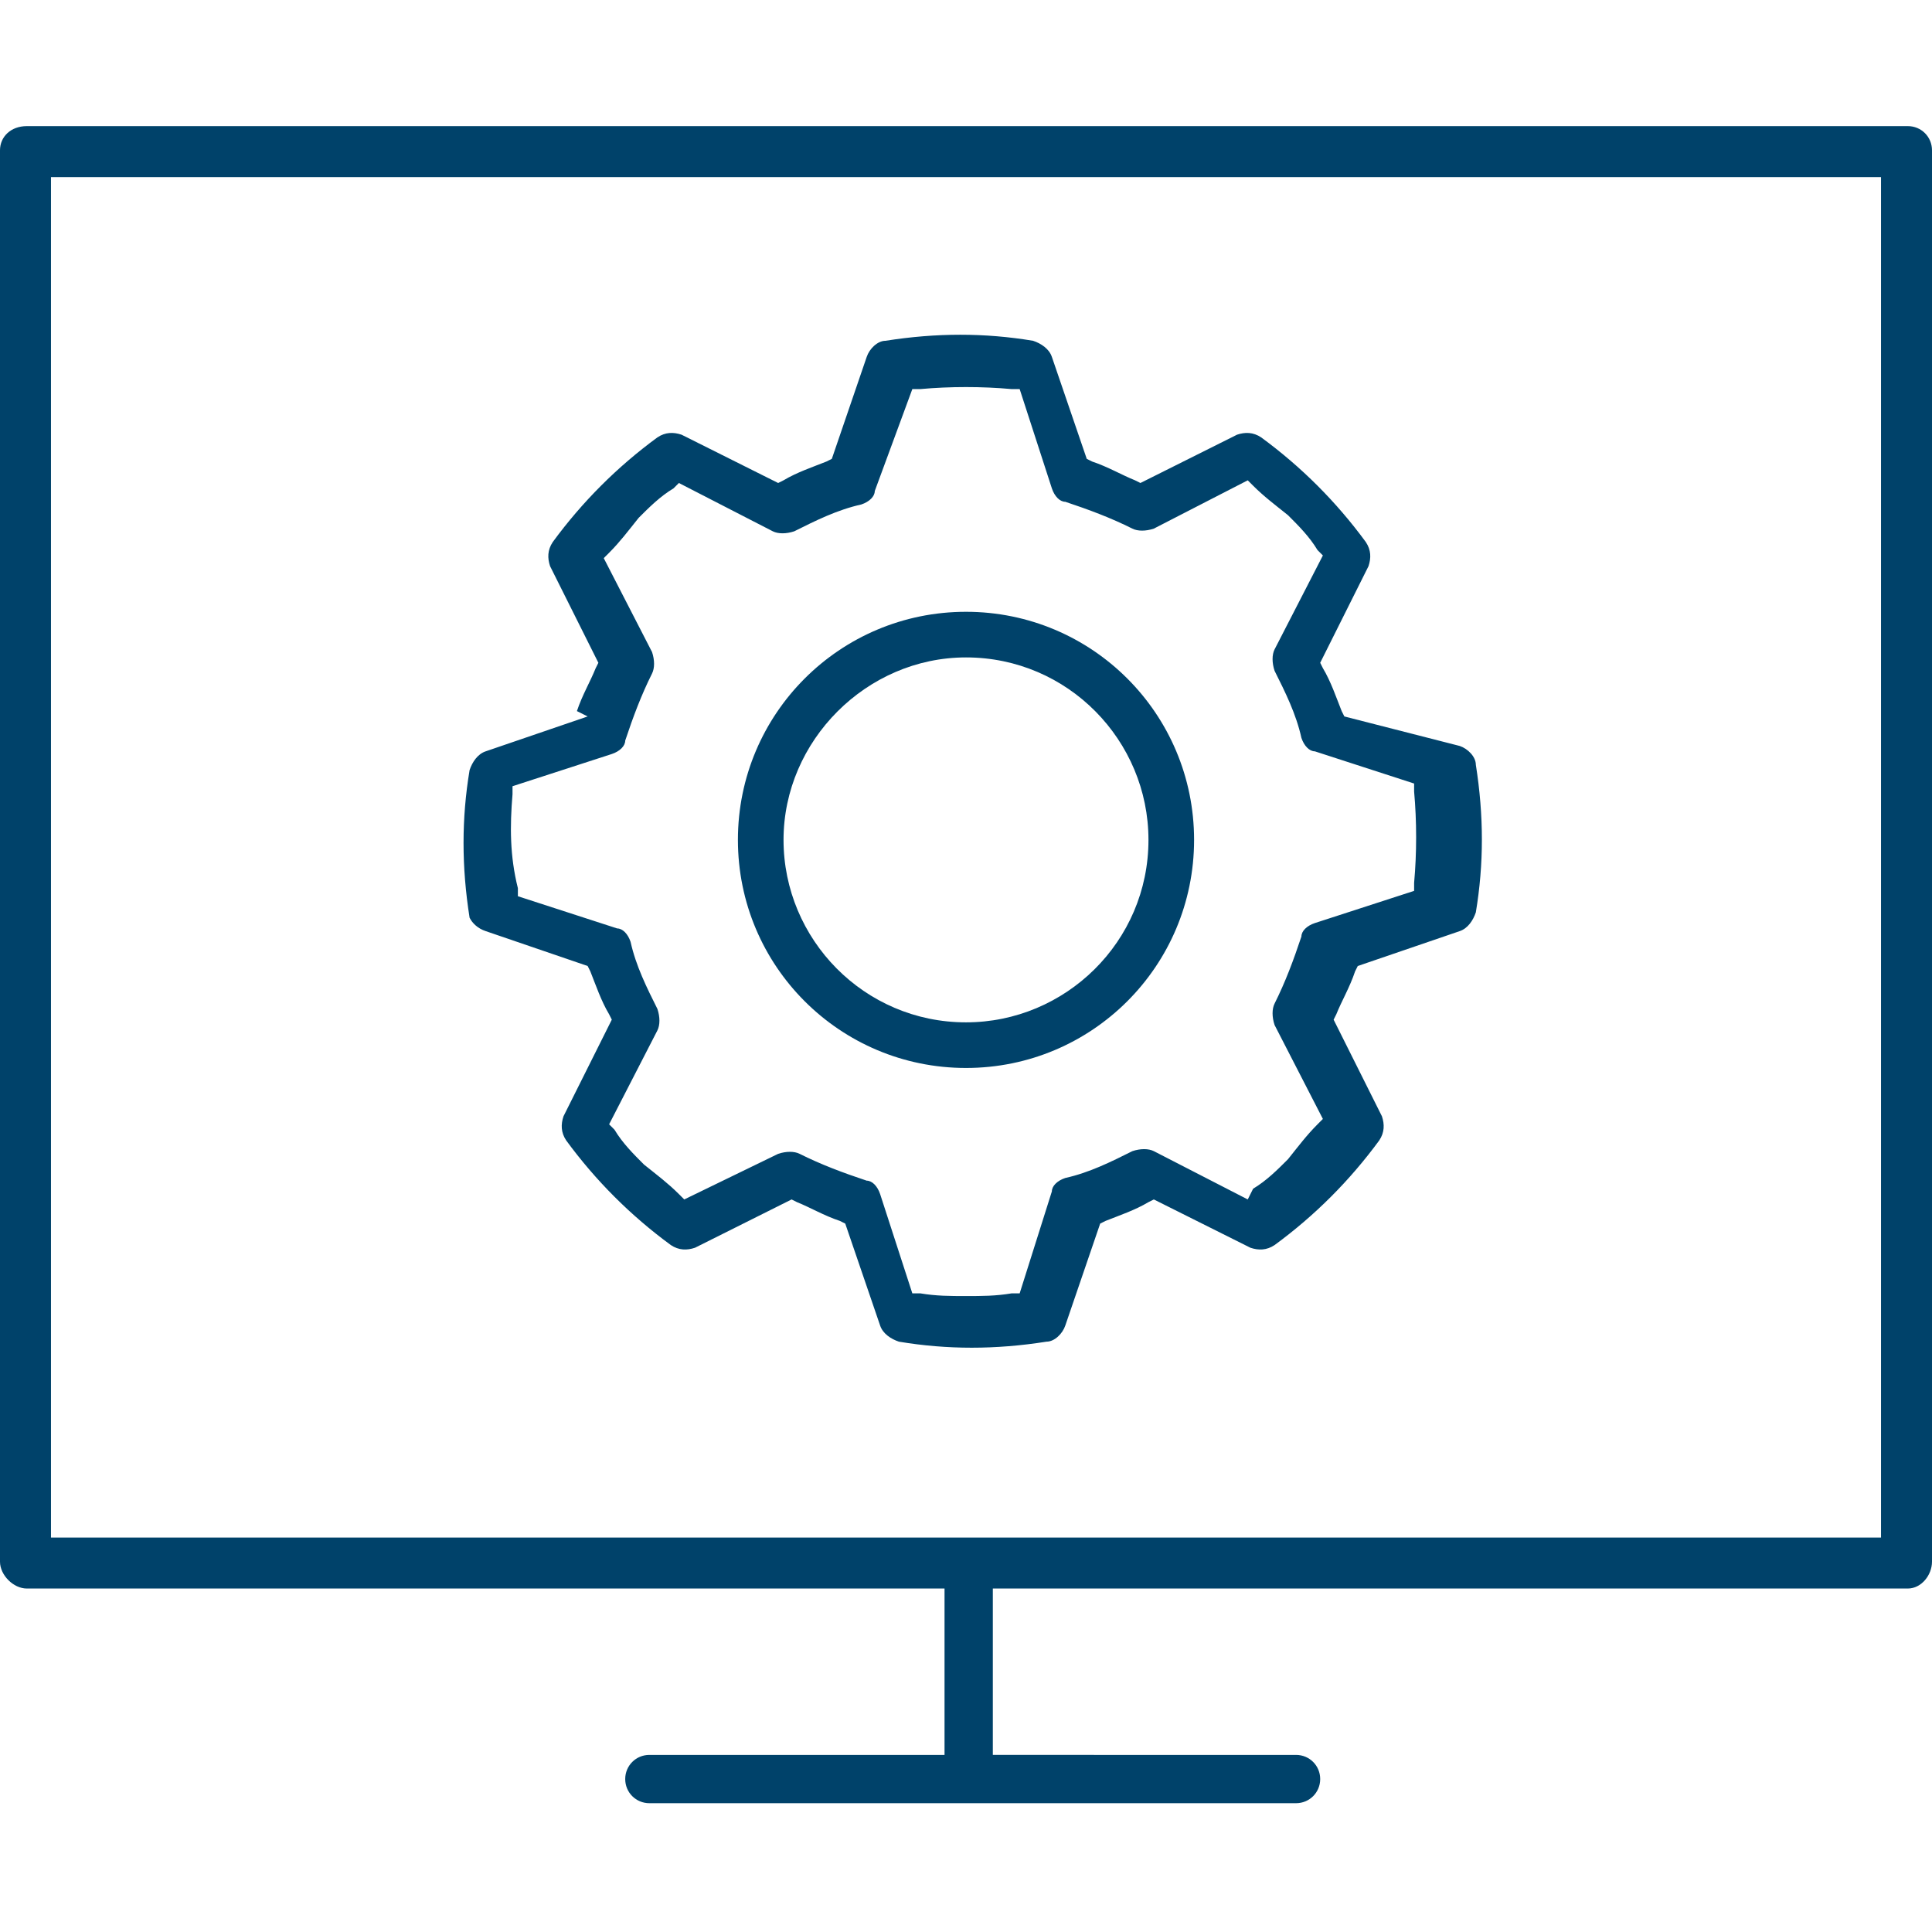
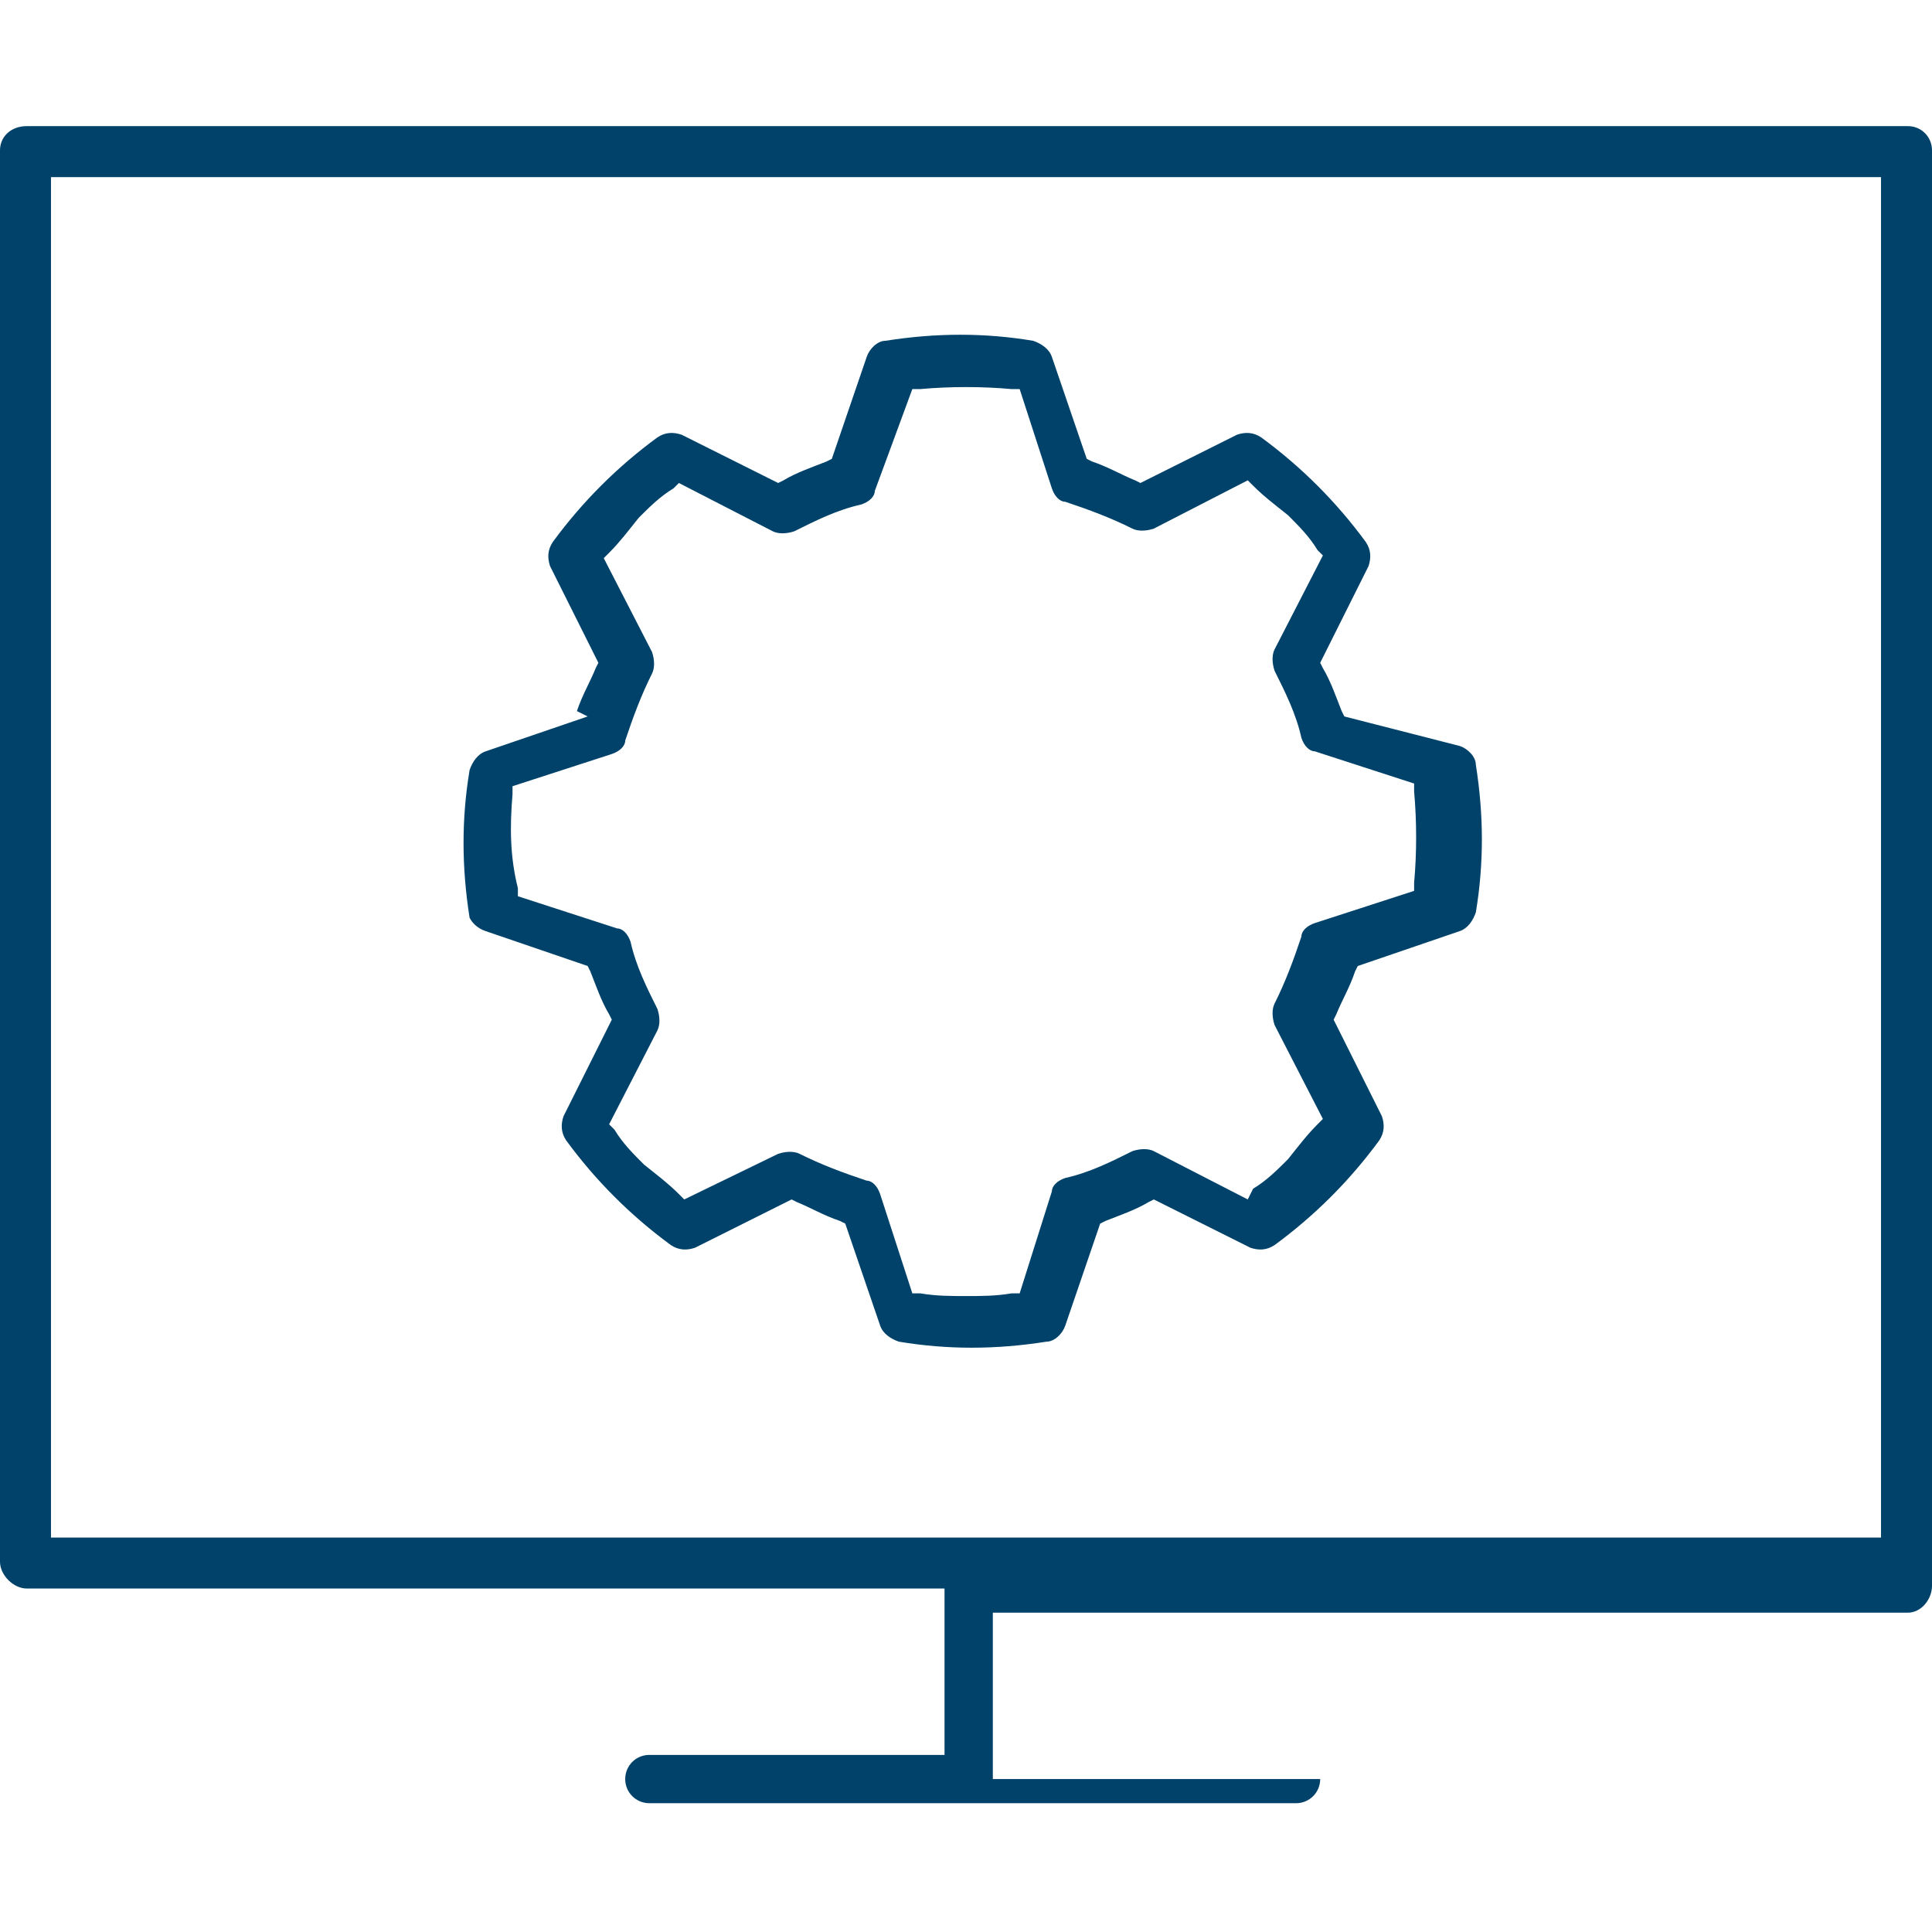
<svg xmlns="http://www.w3.org/2000/svg" width="64px" height="64px" version="1.1" id="Layer_1" x="0px" y="0px" viewBox="0 0 72 62.6" style="enable-background:new 0 0 72 62.6;" xml:space="preserve">
  <style type="text/css">
	.st0{fill:none;}
	.st1{fill:#00426A;}
	.st2{fill:#00426A;}
</style>
  <g>
    <path class="st0" d="M19.1,28.6l3.7,1.2c0.3,0.1,0.5,0.3,0.5,0.5c0.3,0.9,0.6,1.7,1,2.5c0.1,0.2,0.1,0.5,0,0.8l-1.8,3.5l0.2,0.2   c0.4,0.4,0.7,0.8,1.1,1.3c0.4,0.4,0.8,0.8,1.3,1.1l0.2,0.2l3.5-1.8c0.2-0.1,0.5-0.1,0.8,0c0.8,0.4,1.6,0.8,2.5,1   c0.3,0.1,0.5,0.3,0.5,0.5l1.2,3.7l0.3,0c0.6,0.1,1.1,0.1,1.7,0.1s1.1,0,1.7-0.1l0.3,0l1.2-3.7c0.1-0.3,0.3-0.5,0.5-0.5   c0.9-0.3,1.7-0.6,2.5-1c0.2-0.1,0.5-0.1,0.8,0l3.5,1.8l0.2-0.2c0.4-0.4,0.8-0.7,1.3-1.1c0.4-0.4,0.8-0.8,1.1-1.3l0.2-0.2l-1.8-3.5   c-0.1-0.2-0.1-0.5,0-0.8c0.4-0.8,0.8-1.6,1-2.5c0.1-0.3,0.3-0.5,0.5-0.5l3.7-1.2l0-0.3c0.1-1.1,0.1-2.3,0-3.4l0-0.3l-3.7-1.2   c-0.3-0.1-0.5-0.3-0.5-0.5c-0.3-0.9-0.6-1.7-1-2.5c-0.1-0.2-0.1-0.5,0-0.8l1.8-3.5l-0.2-0.2c-0.4-0.4-0.7-0.8-1.1-1.3   c-0.4-0.4-0.8-0.8-1.3-1.1l-0.2-0.2L43,15.1c-0.2,0.1-0.5,0.1-0.8,0c-0.8-0.4-1.6-0.8-2.5-1c-0.3-0.1-0.5-0.3-0.5-0.5L38,9.8   l-0.3,0c-1.1-0.1-2.3-0.1-3.4,0l-0.3,0l-1.2,3.7c-0.1,0.3-0.3,0.5-0.5,0.5c-0.9,0.3-1.7,0.6-2.5,1c-0.2,0.1-0.5,0.1-0.8,0l-3.5-1.8   l-0.2,0.2c-0.4,0.4-0.8,0.7-1.3,1.1c-0.4,0.4-0.8,0.8-1.1,1.3l-0.2,0.2l1.8,3.5c0.1,0.2,0.1,0.5,0,0.8c-0.4,0.8-0.8,1.6-1,2.5   c-0.1,0.3-0.3,0.5-0.5,0.5l-3.7,1.2l0,0.3c-0.1,1.1-0.1,2.3,0,3.4L19.1,28.6z M36,18.2c4.7,0,8.5,3.8,8.5,8.5   c0,4.7-3.8,8.5-8.5,8.5c-4.7,0-8.5-3.8-8.5-8.5C27.5,22,31.3,18.2,36,18.2z" />
    <path class="st0" d="M36,33.5c3.8,0,6.8-3.1,6.8-6.8c0-3.8-3.1-6.8-6.8-6.8h0c-3.7,0-6.8,3.1-6.8,6.8C29.2,30.4,32.2,33.5,36,33.5z   " />
-     <path class="st0" d="M1.9,52.6h68.2V1.9H1.9V52.6z M17.6,23.9c0-0.3,0.3-0.6,0.6-0.7l3.8-1.3l0.1-0.2c0.2-0.5,0.4-1.1,0.7-1.6   l0.1-0.2L21,16.4c-0.1-0.3-0.1-0.6,0.1-0.9c1.1-1.5,2.4-2.8,3.9-3.9c0.3-0.2,0.6-0.2,0.9-0.1l3.6,1.8l0.2-0.1   c0.5-0.2,1-0.5,1.6-0.7l0.2-0.1l1.3-3.8c0.1-0.3,0.4-0.5,0.7-0.6c1.8-0.3,3.6-0.3,5.5,0c0.3,0,0.6,0.3,0.7,0.6l1.3,3.8l0.2,0.1   c0.5,0.2,1.1,0.4,1.6,0.7l0.2,0.1l3.6-1.8c0.3-0.1,0.6-0.1,0.9,0.1c1.5,1.1,2.8,2.4,3.9,3.9c0.2,0.3,0.2,0.6,0.1,0.9L49.2,20   l0.1,0.2c0.2,0.5,0.5,1,0.7,1.6l0.1,0.2l3.8,1.3c0.3,0.1,0.5,0.4,0.6,0.7c0.3,1.8,0.3,3.6,0,5.5c0,0.3-0.3,0.6-0.6,0.7l-3.8,1.3   L50,31.5c-0.2,0.5-0.4,1.1-0.7,1.6l-0.1,0.2l1.8,3.6c0.1,0.3,0.1,0.6-0.1,0.9c-1.1,1.5-2.4,2.8-3.9,3.9c-0.3,0.2-0.6,0.2-0.9,0.1   l-3.6-1.8L42.5,40c-0.5,0.2-1,0.5-1.6,0.7l-0.2,0.1l-1.3,3.8c-0.1,0.3-0.4,0.5-0.7,0.6c-1.8,0.3-3.6,0.3-5.5,0   c-0.3,0-0.6-0.3-0.7-0.6l-1.3-3.8l-0.2-0.1c-0.5-0.2-1.1-0.4-1.6-0.7l-0.2-0.1l-3.6,1.8c-0.3,0.1-0.6,0.1-0.9-0.1   c-1.5-1.1-2.8-2.4-3.9-3.9c-0.2-0.3-0.2-0.6-0.1-0.9l1.8-3.6l-0.1-0.2c-0.2-0.5-0.5-1-0.7-1.6l-0.1-0.2L18.1,30   c-0.3-0.1-0.5-0.4-0.6-0.7C17.3,27.6,17.3,25.7,17.6,23.9z" />
-     <path class="st1" d="M71.1,0H1C0.4,0,0,0.4,0,0.9v52.6c0,0.5,0.5,1,1,1h34.2v6.2h-11c-0.5,0-0.9,0.4-0.9,0.9c0,0.5,0.4,0.9,0.9,0.9   h24.1c0.5,0,0.9-0.4,0.9-0.9c0-0.5-0.4-0.9-0.9-0.9H37v-6.2h34.1c0.5,0,0.9-0.5,0.9-1V0.9C72,0.4,71.6,0,71.1,0z M70.1,52.6H1.9   V1.9h68.2V52.6z" />
+     <path class="st1" d="M71.1,0H1C0.4,0,0,0.4,0,0.9v52.6c0,0.5,0.5,1,1,1h34.2v6.2h-11c-0.5,0-0.9,0.4-0.9,0.9c0,0.5,0.4,0.9,0.9,0.9   h24.1c0.5,0,0.9-0.4,0.9-0.9H37v-6.2h34.1c0.5,0,0.9-0.5,0.9-1V0.9C72,0.4,71.6,0,71.1,0z M70.1,52.6H1.9   V1.9h68.2V52.6z" />
    <path class="st2" d="M18.1,30l3.8,1.3l0.1,0.2c0.2,0.5,0.4,1.1,0.7,1.6l0.1,0.2L21,36.9c-0.1,0.3-0.1,0.6,0.1,0.9   c1.1,1.5,2.4,2.8,3.9,3.9c0.3,0.2,0.6,0.2,0.9,0.1l3.6-1.8l0.2,0.1c0.5,0.2,1,0.5,1.6,0.7l0.2,0.1l1.3,3.8c0.1,0.3,0.4,0.5,0.7,0.6   c1.8,0.3,3.6,0.3,5.5,0c0.3,0,0.6-0.3,0.7-0.6l1.3-3.8l0.2-0.1c0.5-0.2,1.1-0.4,1.6-0.7l0.2-0.1l3.6,1.8c0.3,0.1,0.6,0.1,0.9-0.1   c1.5-1.1,2.8-2.4,3.9-3.9c0.2-0.3,0.2-0.6,0.1-0.9l-1.8-3.6l0.1-0.2c0.2-0.5,0.5-1,0.7-1.6l0.1-0.2l3.8-1.3   c0.3-0.1,0.5-0.4,0.6-0.7c0.3-1.8,0.3-3.6,0-5.5c0-0.3-0.3-0.6-0.6-0.7L50.1,22L50,21.8c-0.2-0.5-0.4-1.1-0.7-1.6L49.2,20l1.8-3.6   c0.1-0.3,0.1-0.6-0.1-0.9c-1.1-1.5-2.4-2.8-3.9-3.9c-0.3-0.2-0.6-0.2-0.9-0.1l-3.6,1.8l-0.2-0.1c-0.5-0.2-1-0.5-1.6-0.7l-0.2-0.1   l-1.3-3.8c-0.1-0.3-0.4-0.5-0.7-0.6c-1.8-0.3-3.6-0.3-5.5,0c-0.3,0-0.6,0.3-0.7,0.6l-1.3,3.8l-0.2,0.1c-0.5,0.2-1.1,0.4-1.6,0.7   l-0.2,0.1l-3.6-1.8c-0.3-0.1-0.6-0.1-0.9,0.1c-1.5,1.1-2.8,2.4-3.9,3.9c-0.2,0.3-0.2,0.6-0.1,0.9l1.8,3.6l-0.1,0.2   c-0.2,0.5-0.5,1-0.7,1.6L21.9,22l-3.8,1.3c-0.3,0.1-0.5,0.4-0.6,0.7c-0.3,1.8-0.3,3.6,0,5.5C17.6,29.7,17.8,29.9,18.1,30z    M19.1,24.9l0-0.3l3.7-1.2c0.3-0.1,0.5-0.3,0.5-0.5c0.3-0.9,0.6-1.7,1-2.5c0.1-0.2,0.1-0.5,0-0.8l-1.8-3.5l0.2-0.2   c0.4-0.4,0.7-0.8,1.1-1.3c0.4-0.4,0.8-0.8,1.3-1.1l0.2-0.2l3.5,1.8c0.2,0.1,0.5,0.1,0.8,0c0.8-0.4,1.6-0.8,2.5-1   c0.3-0.1,0.5-0.3,0.5-0.5L34,9.8l0.3,0c1.1-0.1,2.3-0.1,3.4,0l0.3,0l1.2,3.7c0.1,0.3,0.3,0.5,0.5,0.5c0.9,0.3,1.7,0.6,2.5,1   c0.2,0.1,0.5,0.1,0.8,0l3.5-1.8l0.2,0.2c0.4,0.4,0.8,0.7,1.3,1.1c0.4,0.4,0.8,0.8,1.1,1.3l0.2,0.2l-1.8,3.5c-0.1,0.2-0.1,0.5,0,0.8   c0.4,0.8,0.8,1.6,1,2.5c0.1,0.3,0.3,0.5,0.5,0.5l3.7,1.2l0,0.3c0.1,1.1,0.1,2.3,0,3.4l0,0.3l-3.7,1.2c-0.3,0.1-0.5,0.3-0.5,0.5   c-0.3,0.9-0.6,1.7-1,2.5c-0.1,0.2-0.1,0.5,0,0.8l1.8,3.5l-0.2,0.2c-0.4,0.4-0.7,0.8-1.1,1.3c-0.4,0.4-0.8,0.8-1.3,1.1L46.5,40   L43,38.2c-0.2-0.1-0.5-0.1-0.8,0c-0.8,0.4-1.6,0.8-2.5,1c-0.3,0.1-0.5,0.3-0.5,0.5L38,43.5l-0.3,0c-0.6,0.1-1.1,0.1-1.7,0.1   s-1.1,0-1.7-0.1l-0.3,0l-1.2-3.7c-0.1-0.3-0.3-0.5-0.5-0.5c-0.9-0.3-1.7-0.6-2.5-1c-0.2-0.1-0.5-0.1-0.8,0L25.5,40l-0.2-0.2   c-0.4-0.4-0.8-0.7-1.3-1.1c-0.4-0.4-0.8-0.8-1.1-1.3l-0.2-0.2l1.8-3.5c0.1-0.2,0.1-0.5,0-0.8c-0.4-0.8-0.8-1.6-1-2.5   c-0.1-0.3-0.3-0.5-0.5-0.5l-3.7-1.2l0-0.3C19,27.2,19,26.1,19.1,24.9z" />
-     <path class="st2" d="M36,35.1c4.7,0,8.5-3.8,8.5-8.5c0-4.7-3.8-8.5-8.5-8.5s-8.5,3.8-8.5,8.5C27.5,31.3,31.3,35.1,36,35.1z    M36,19.8L36,19.8c3.8,0,6.8,3.1,6.8,6.8c0,3.8-3.1,6.8-6.8,6.8c-3.8,0-6.8-3.1-6.8-6.8C29.2,22.9,32.3,19.8,36,19.8z" />
  </g>
</svg>